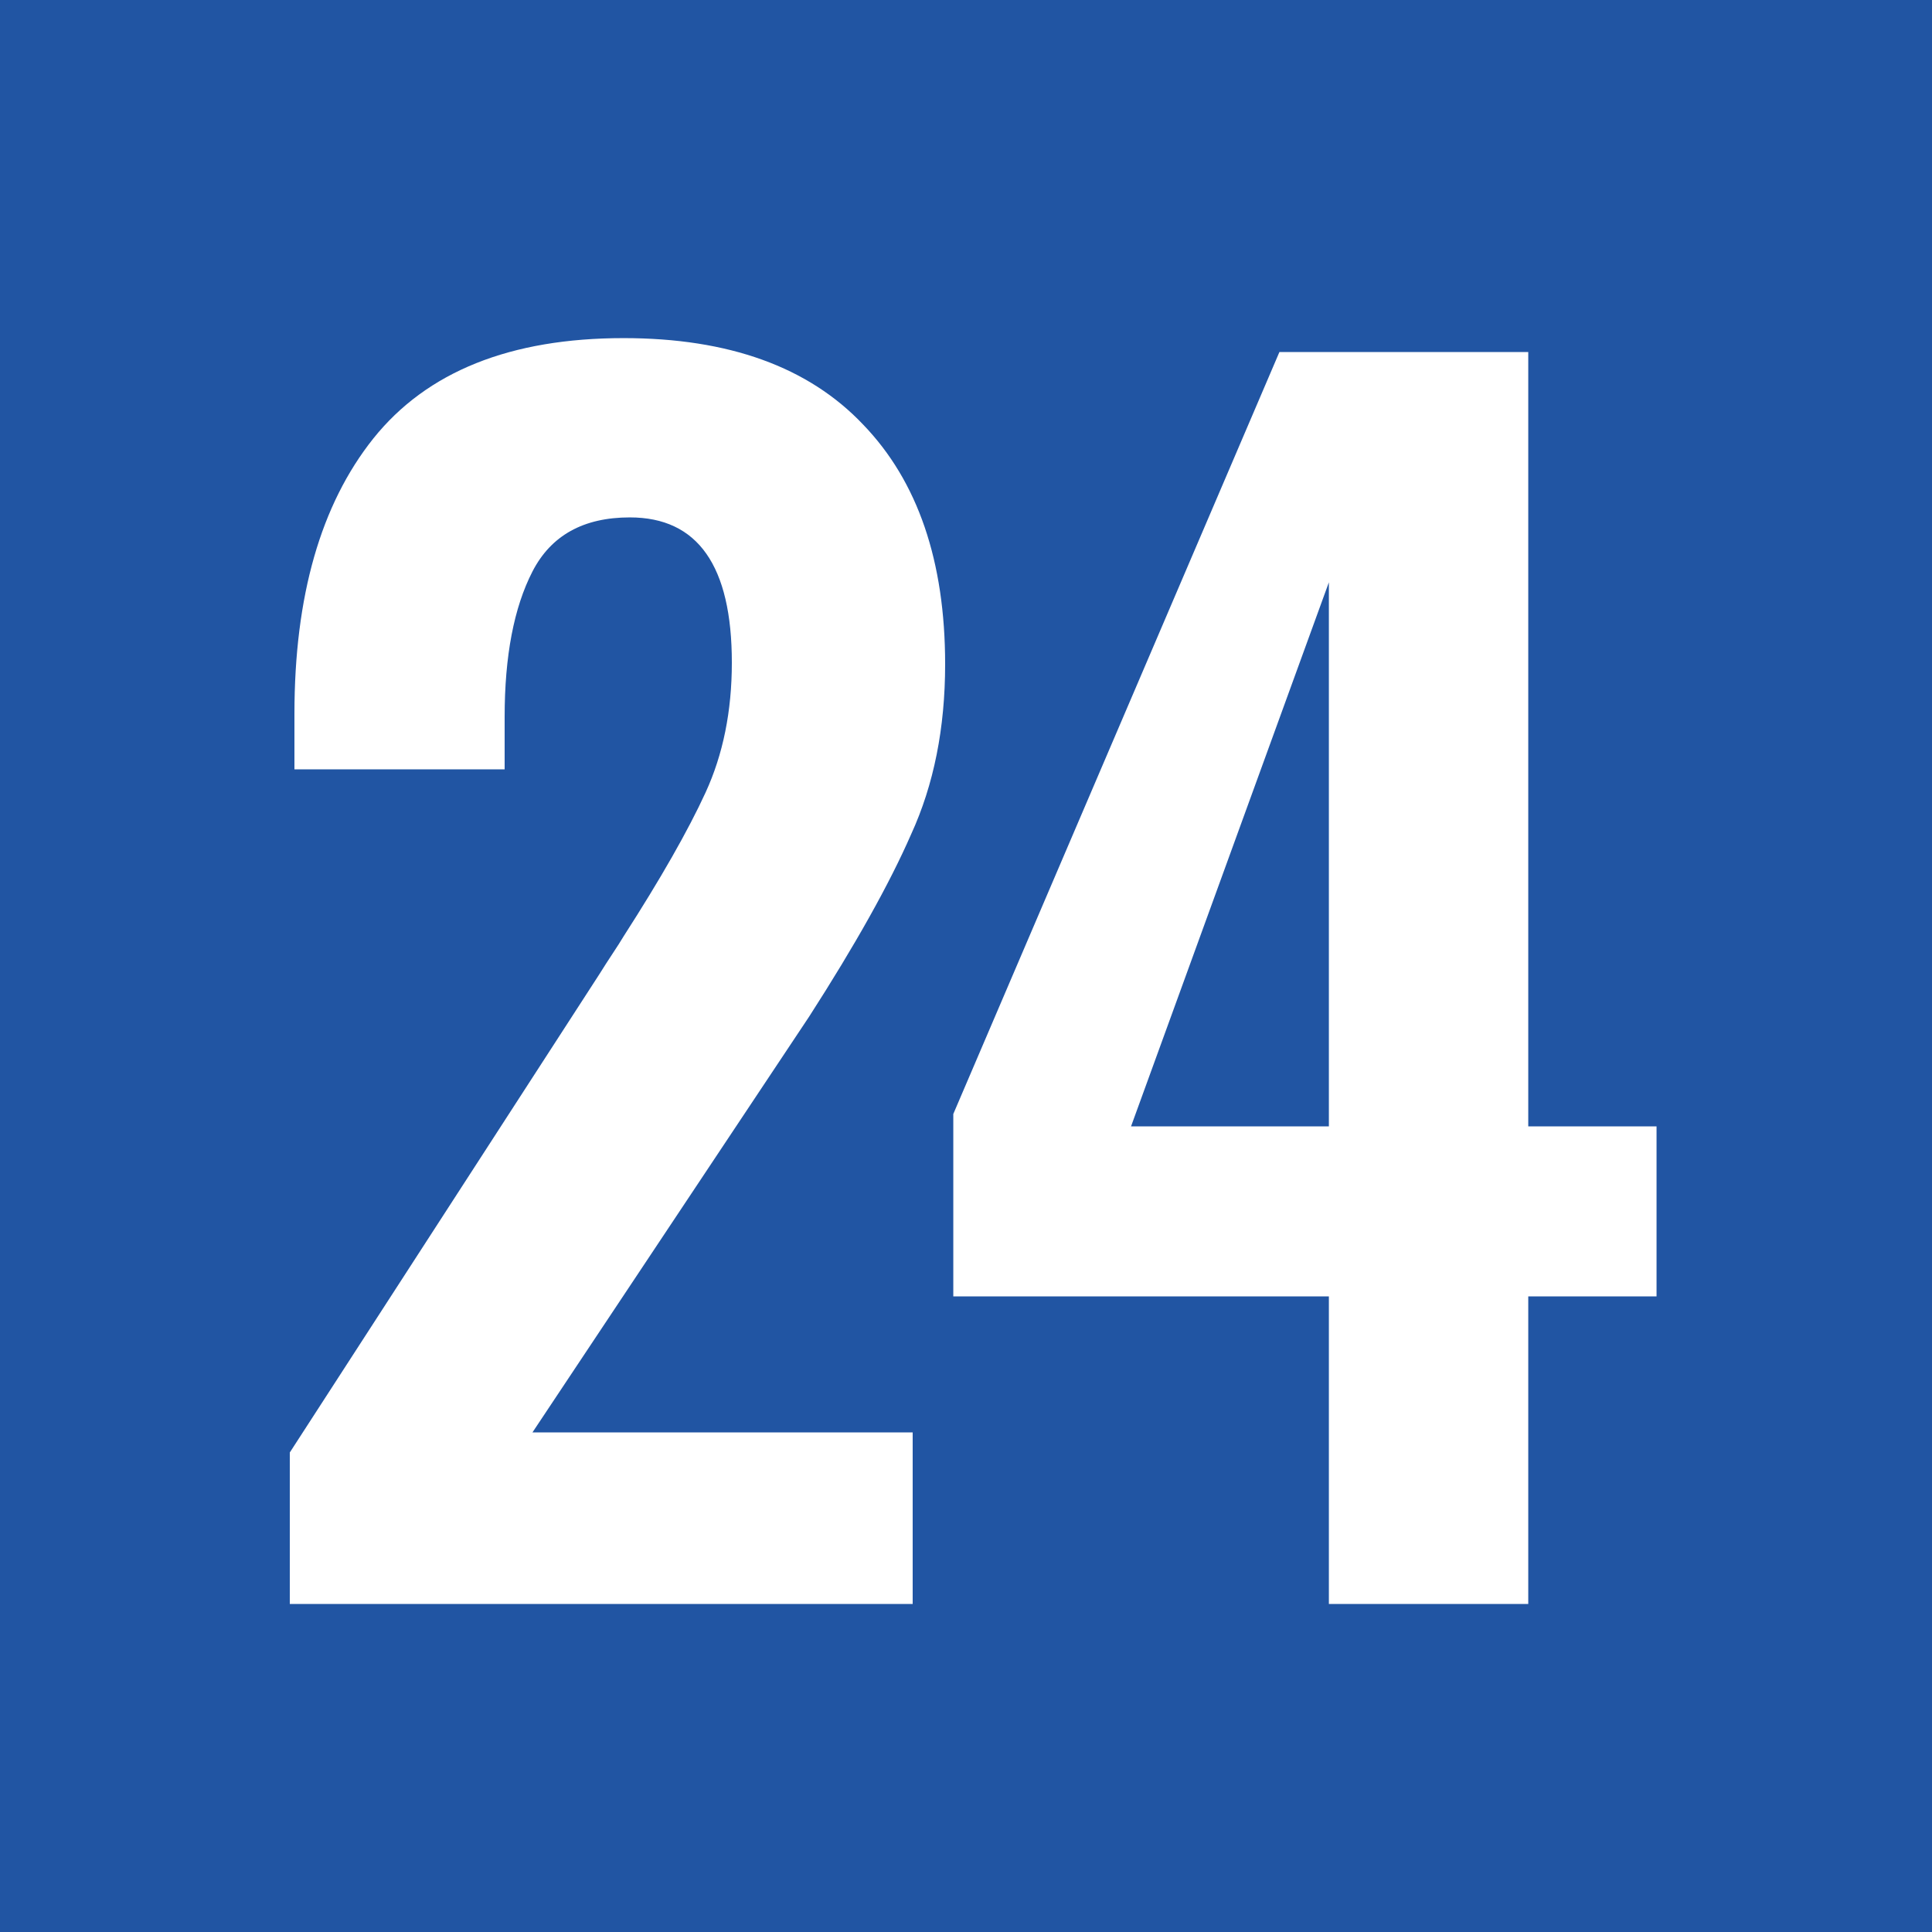
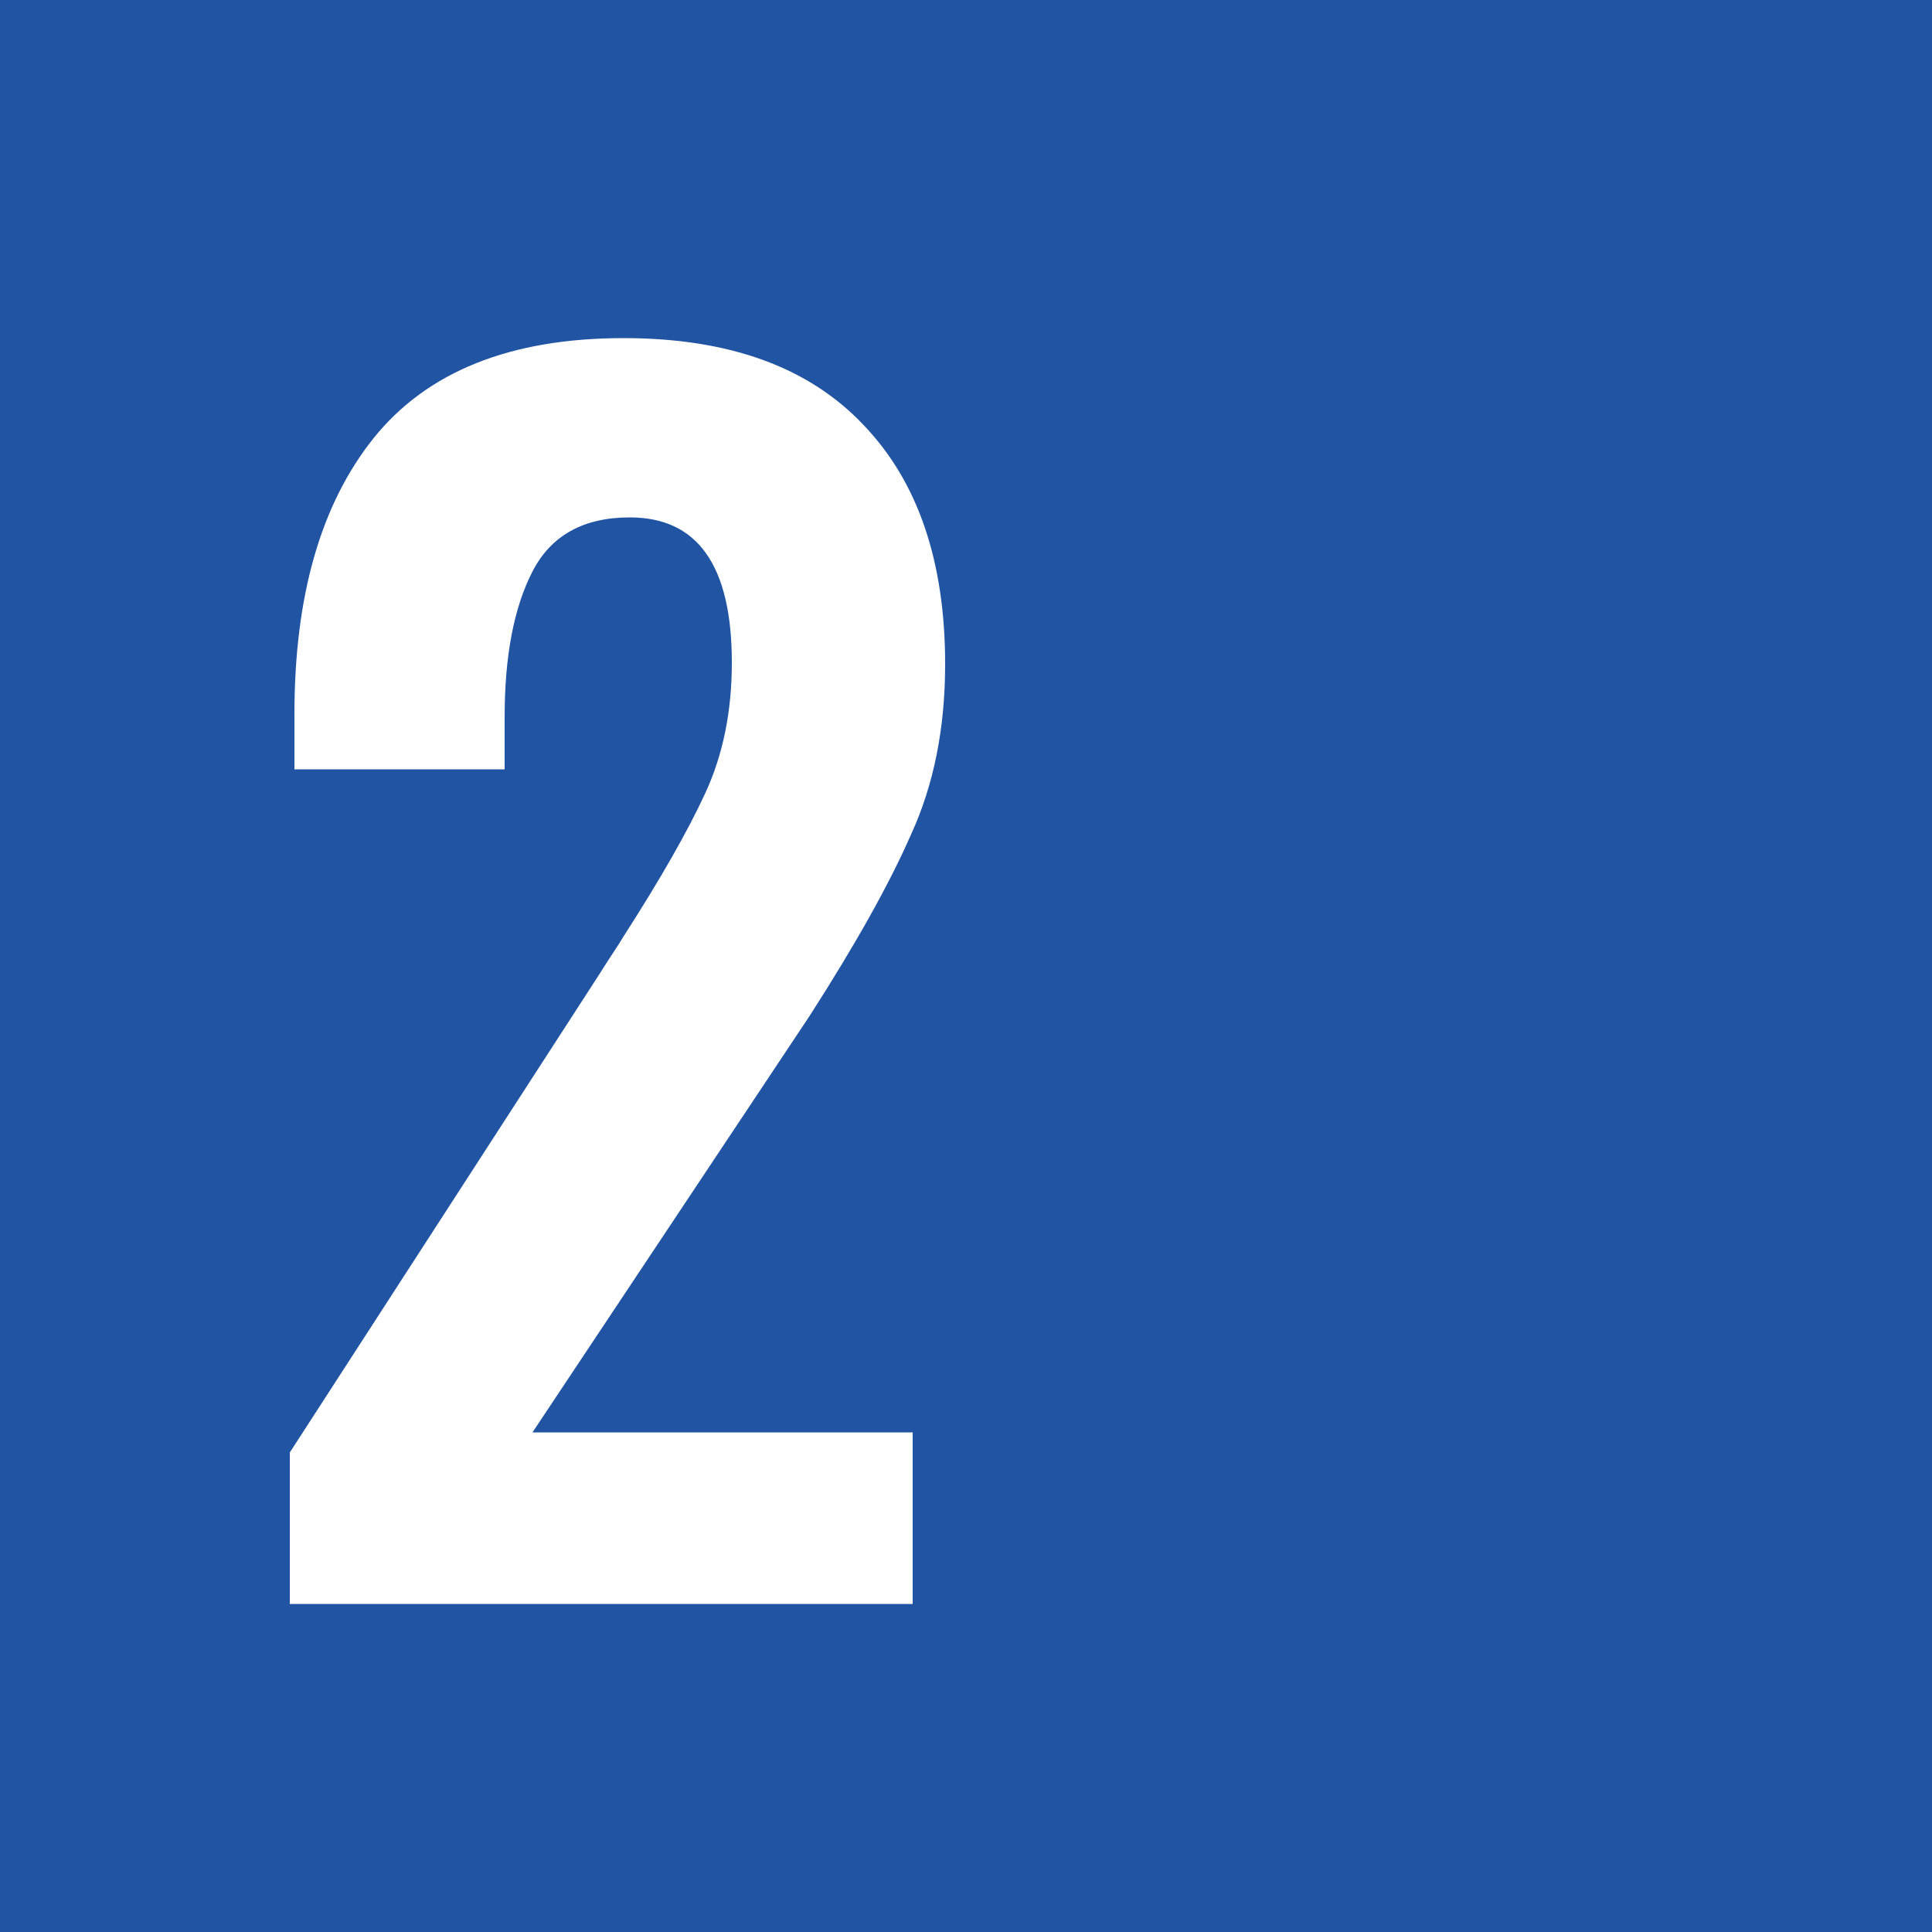
<svg xmlns="http://www.w3.org/2000/svg" width="120" height="120" viewBox="0 0 120 120" fill="none">
  <rect width="120" height="120" fill="#2155A3" />
  <path d="M18 90.217L37.2 60.553C37.52 60.041 37.808 59.593 38.064 59.209C38.32 58.825 38.544 58.473 38.736 58.153C41.04 54.569 42.736 51.593 43.824 49.225C44.912 46.857 45.456 44.169 45.456 41.161C45.456 35.145 43.344 32.137 39.12 32.137C36.24 32.137 34.224 33.257 33.072 35.497C31.92 37.737 31.344 40.745 31.344 44.521V47.785H18.288V44.329C18.288 37.033 19.92 31.337 23.184 27.241C26.512 23.081 31.696 21.001 38.736 21.001C45.264 21.001 50.224 22.793 53.616 26.377C57.008 29.897 58.704 34.857 58.704 41.257C58.704 45.225 58 48.745 56.592 51.817C55.248 54.889 53.136 58.665 50.256 63.145L33.072 88.969H56.688V99.625H18V90.217Z" fill="white" />
-   <path d="M82.539 80.521H59.211V69.193L79.467 21.865H94.923V69.961H102.891V80.521H94.923V99.625H82.539V80.521ZM82.539 69.961V36.169L70.251 69.961H82.539Z" fill="white" />
</svg>